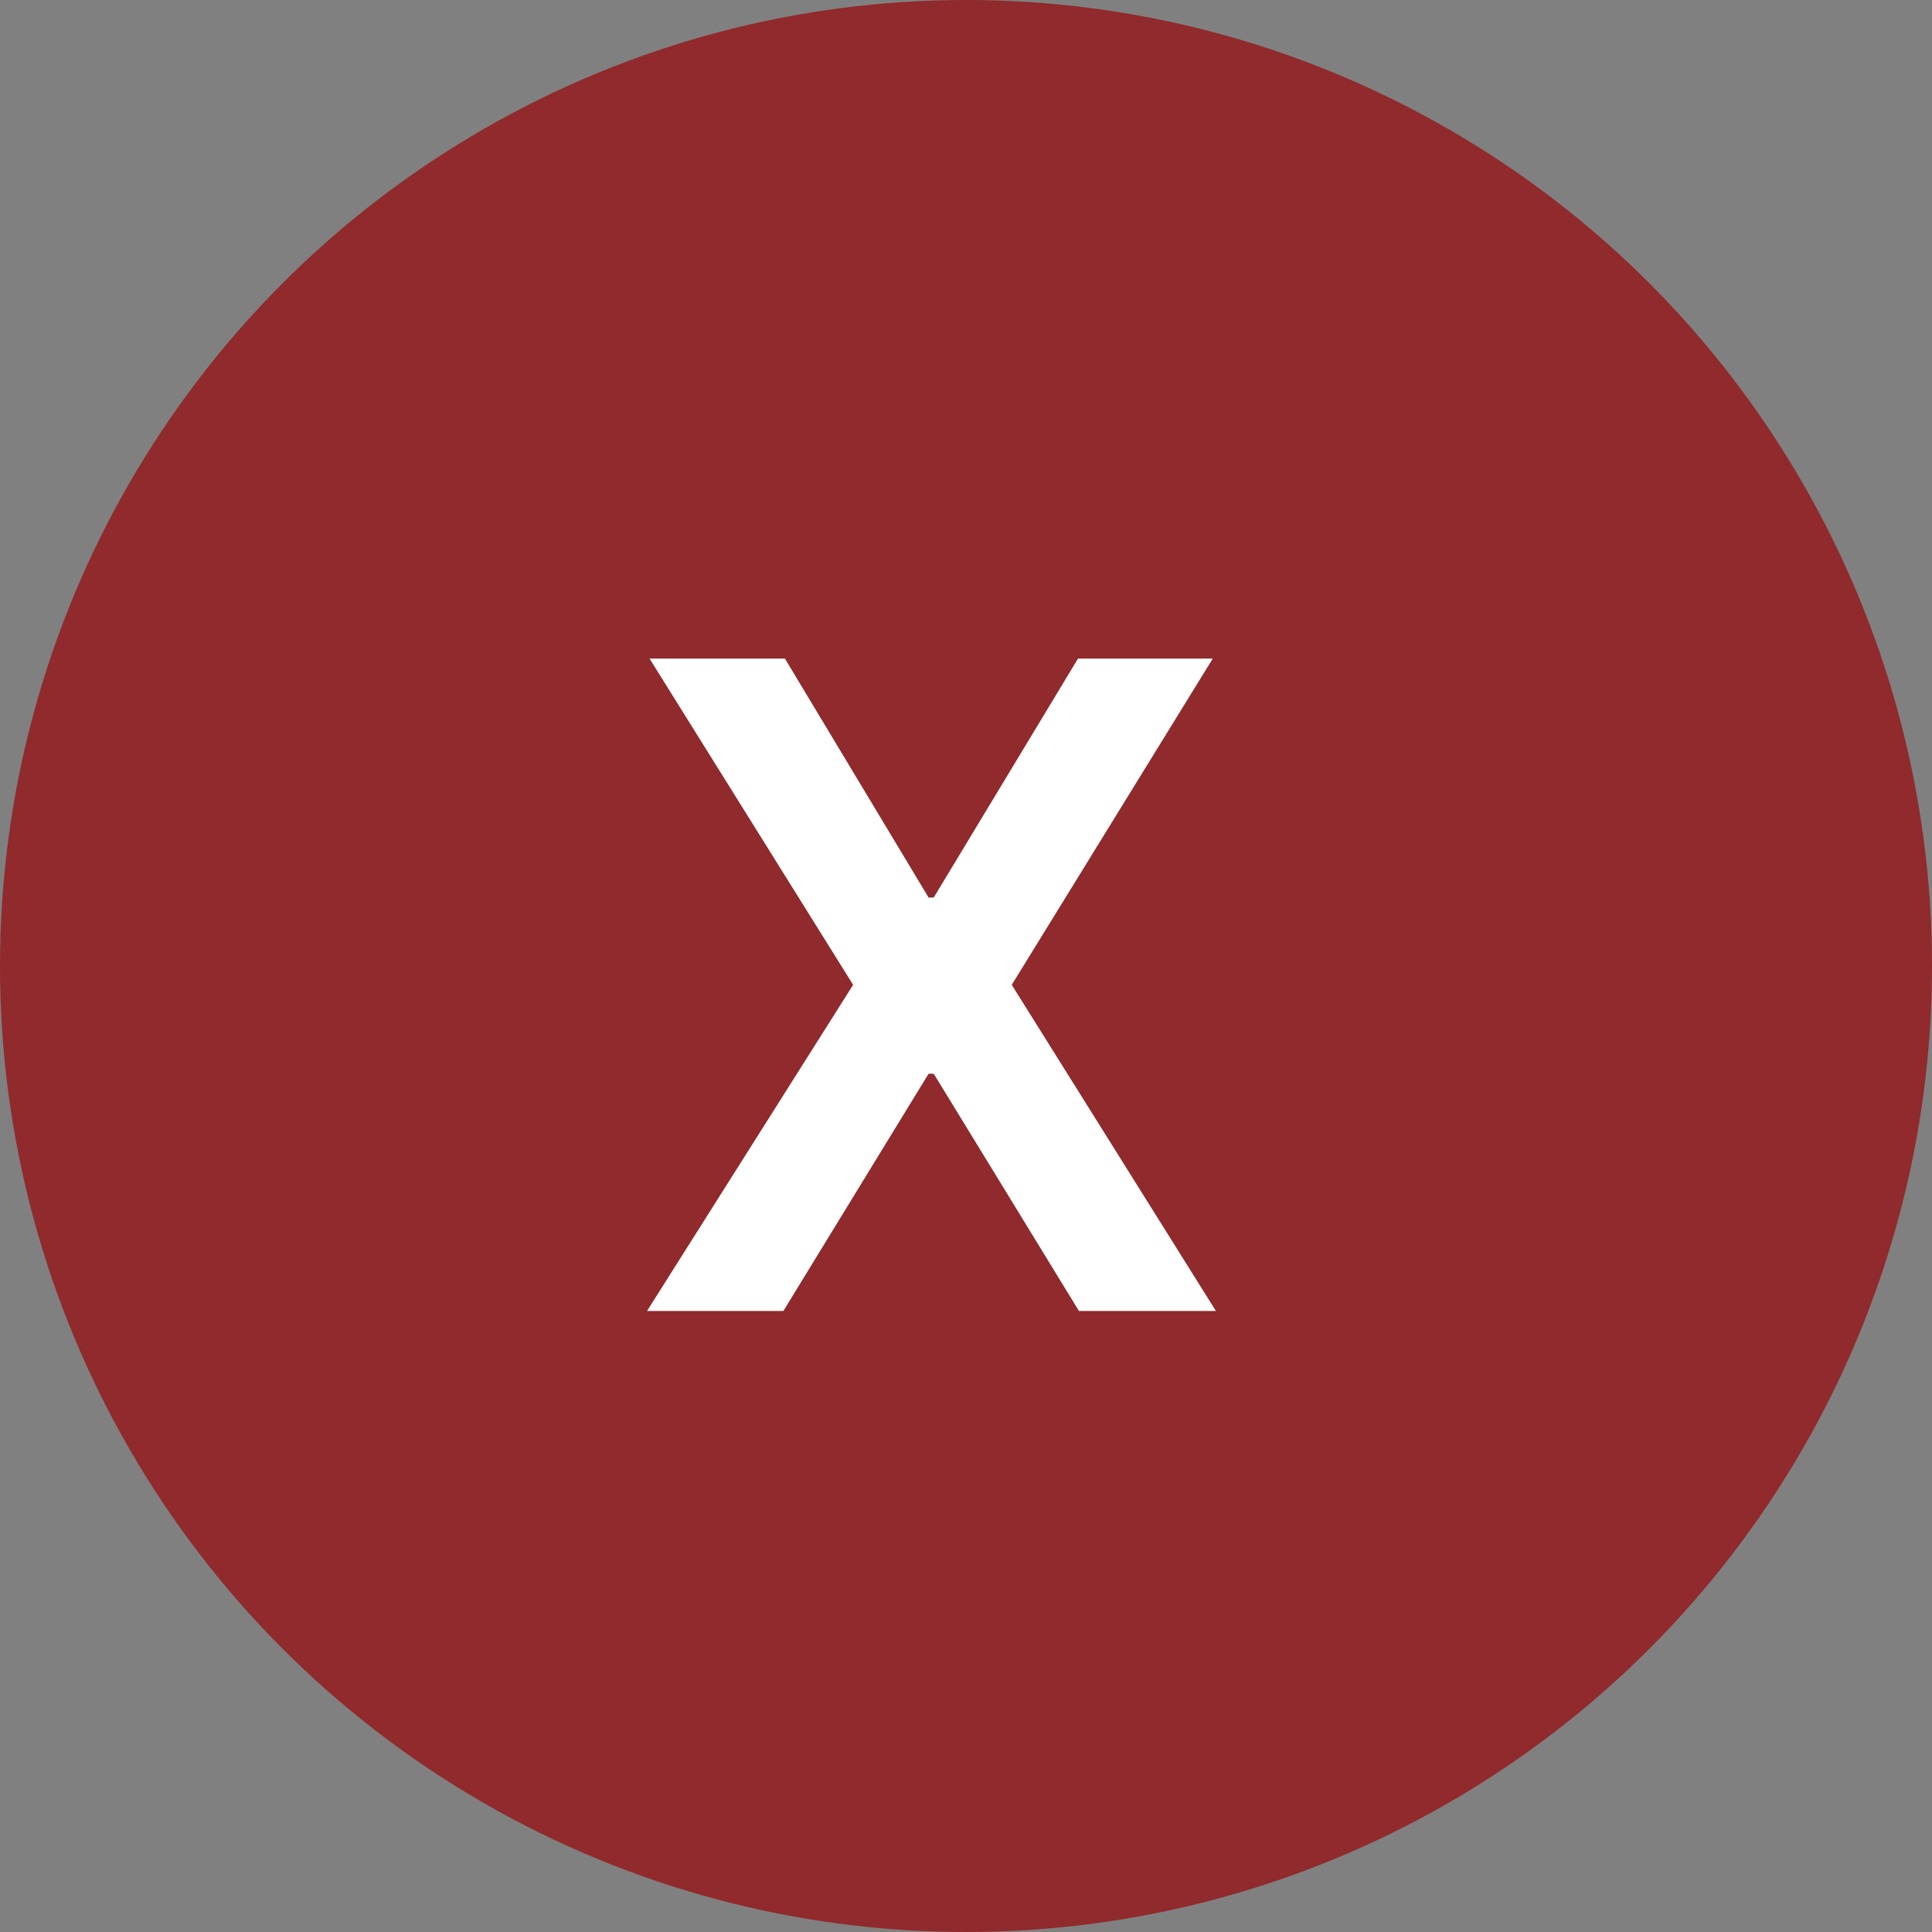
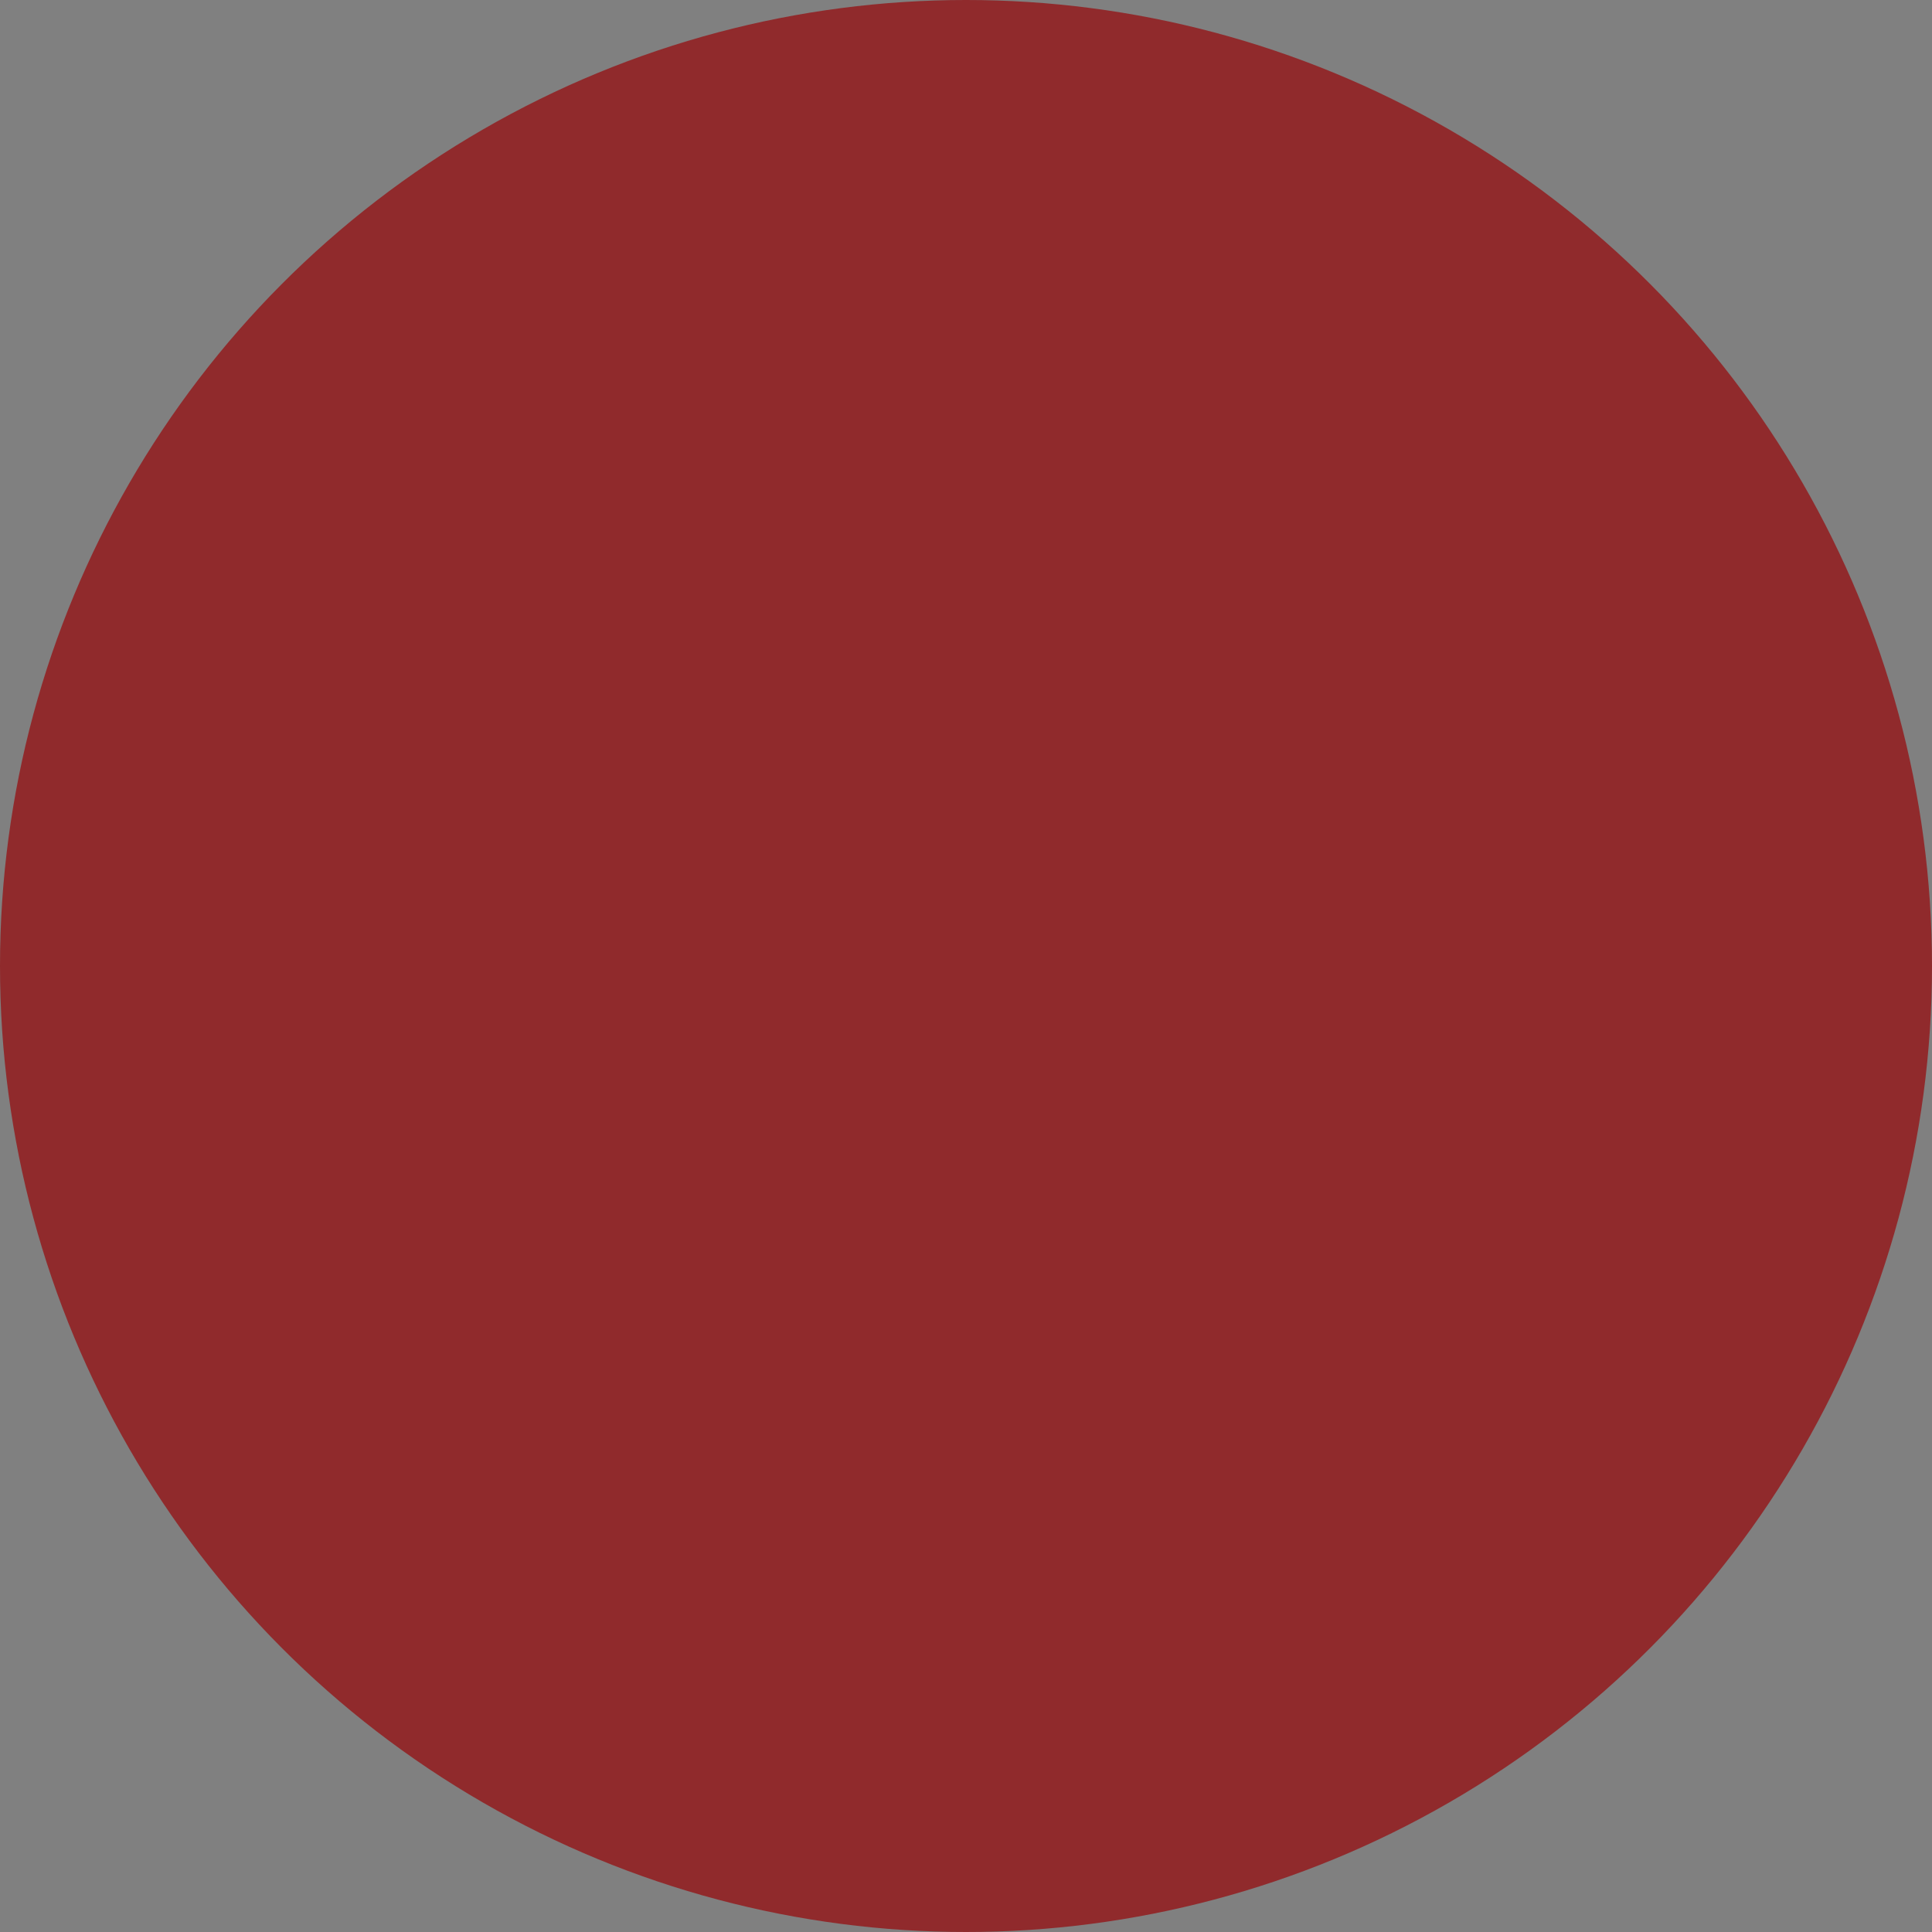
<svg xmlns="http://www.w3.org/2000/svg" width="28" height="28" viewBox="0 0 28 28" fill="none">
  <rect x="0" y="0" width="28" height="28" fill="#808080" stroke="none" />
  <circle cx="14" cy="14" r="14" fill="#902A2C" />
-   <path d="M11.376 9.545L13.458 13.008H13.532L15.623 9.545H17.576L14.663 14.273L17.622 19H15.637L13.532 15.561H13.458L11.353 19H9.377L12.364 14.273L9.414 9.545H11.376Z" fill="white" />
</svg>